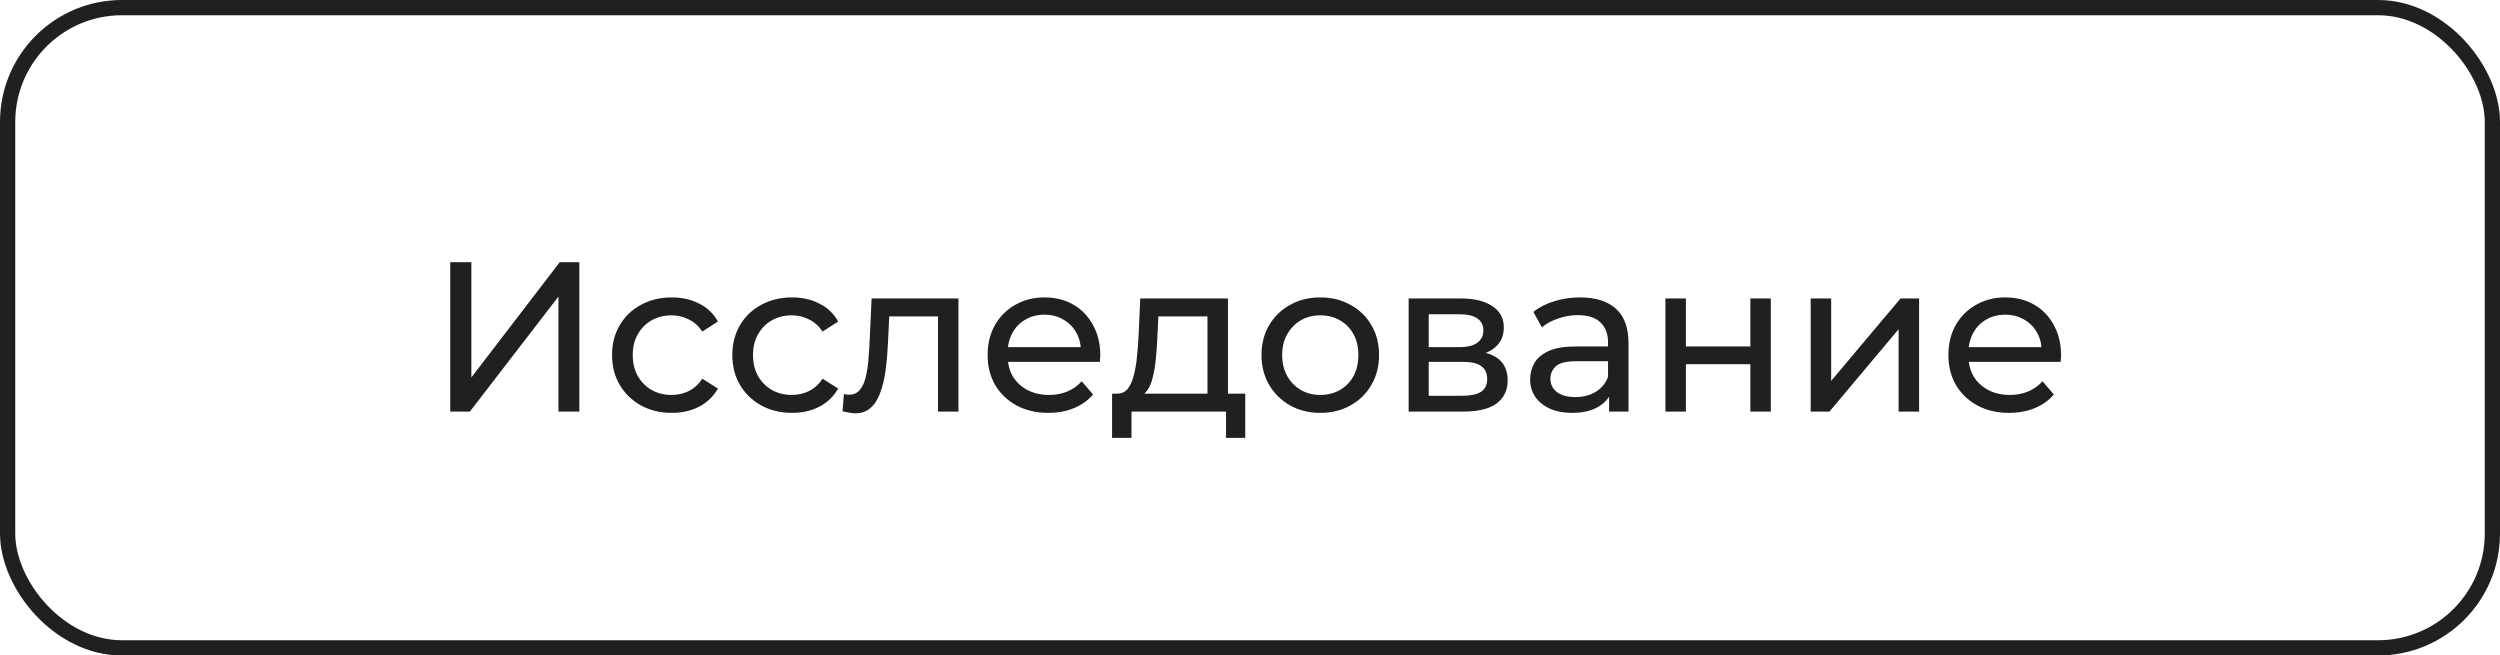
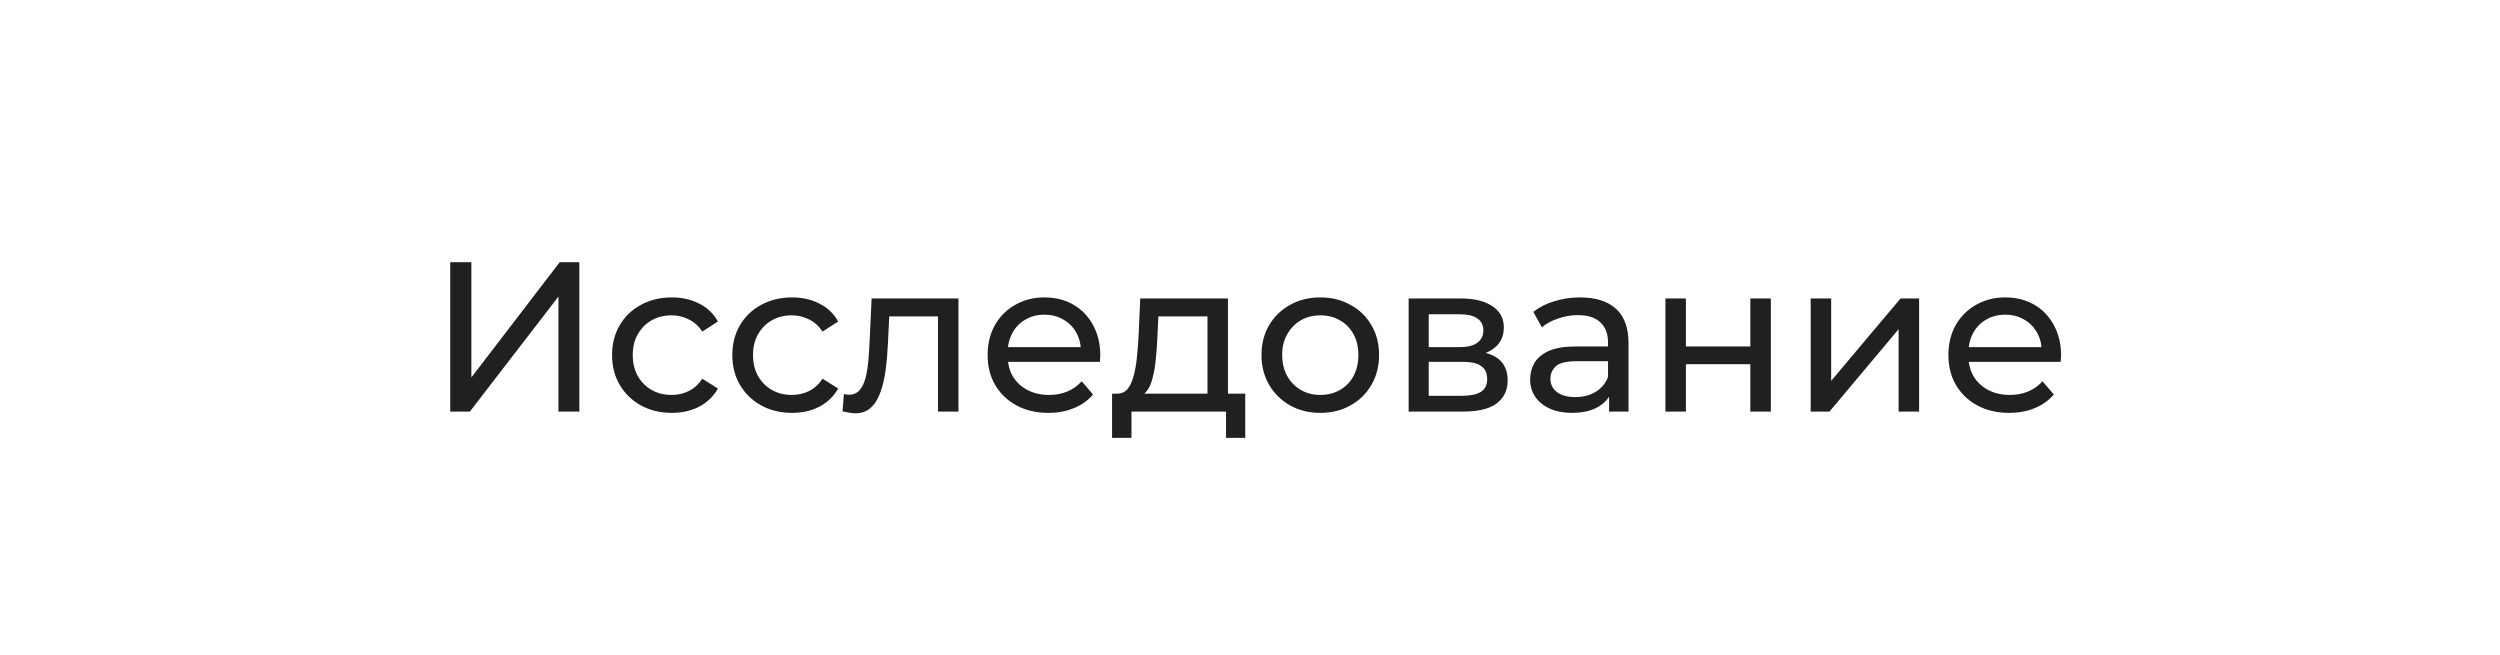
<svg xmlns="http://www.w3.org/2000/svg" width="164" height="43" viewBox="0 0 164 43" fill="none">
  <path d="M29.536 27V17.2H30.922V24.76L36.718 17.2H38.006V27H36.634V19.454L30.824 27H29.536ZM44.071 27.084C43.315 27.084 42.639 26.921 42.041 26.594C41.453 26.267 40.991 25.819 40.655 25.25C40.319 24.681 40.151 24.027 40.151 23.29C40.151 22.553 40.319 21.899 40.655 21.33C40.991 20.761 41.453 20.317 42.041 20C42.639 19.673 43.315 19.51 44.071 19.51C44.743 19.51 45.34 19.645 45.863 19.916C46.395 20.177 46.806 20.569 47.095 21.092L46.073 21.75C45.831 21.386 45.532 21.12 45.177 20.952C44.832 20.775 44.459 20.686 44.057 20.686C43.572 20.686 43.138 20.793 42.755 21.008C42.373 21.223 42.069 21.526 41.845 21.918C41.621 22.301 41.509 22.758 41.509 23.29C41.509 23.822 41.621 24.284 41.845 24.676C42.069 25.068 42.373 25.371 42.755 25.586C43.138 25.801 43.572 25.908 44.057 25.908C44.459 25.908 44.832 25.824 45.177 25.656C45.532 25.479 45.831 25.208 46.073 24.844L47.095 25.488C46.806 26.001 46.395 26.398 45.863 26.678C45.34 26.949 44.743 27.084 44.071 27.084ZM51.96 27.084C51.204 27.084 50.527 26.921 49.93 26.594C49.342 26.267 48.88 25.819 48.544 25.25C48.208 24.681 48.04 24.027 48.04 23.29C48.04 22.553 48.208 21.899 48.544 21.33C48.88 20.761 49.342 20.317 49.93 20C50.527 19.673 51.204 19.51 51.96 19.51C52.632 19.51 53.229 19.645 53.752 19.916C54.284 20.177 54.694 20.569 54.984 21.092L53.962 21.75C53.719 21.386 53.42 21.12 53.066 20.952C52.721 20.775 52.347 20.686 51.946 20.686C51.461 20.686 51.026 20.793 50.644 21.008C50.261 21.223 49.958 21.526 49.734 21.918C49.51 22.301 49.398 22.758 49.398 23.29C49.398 23.822 49.51 24.284 49.734 24.676C49.958 25.068 50.261 25.371 50.644 25.586C51.026 25.801 51.461 25.908 51.946 25.908C52.347 25.908 52.721 25.824 53.066 25.656C53.42 25.479 53.719 25.208 53.962 24.844L54.984 25.488C54.694 26.001 54.284 26.398 53.752 26.678C53.229 26.949 52.632 27.084 51.96 27.084ZM55.273 26.986L55.357 25.852C55.422 25.861 55.483 25.871 55.539 25.88C55.595 25.889 55.647 25.894 55.693 25.894C55.992 25.894 56.225 25.791 56.393 25.586C56.571 25.381 56.701 25.11 56.785 24.774C56.869 24.429 56.93 24.041 56.967 23.612C57.005 23.183 57.032 22.753 57.051 22.324L57.177 19.58H62.875V27H61.531V20.364L61.853 20.756H58.045L58.353 20.35L58.255 22.408C58.227 23.061 58.176 23.673 58.101 24.242C58.026 24.811 57.91 25.311 57.751 25.74C57.602 26.169 57.392 26.505 57.121 26.748C56.86 26.991 56.519 27.112 56.099 27.112C55.978 27.112 55.847 27.098 55.707 27.07C55.577 27.051 55.432 27.023 55.273 26.986ZM68.778 27.084C67.984 27.084 67.284 26.921 66.678 26.594C66.081 26.267 65.614 25.819 65.278 25.25C64.951 24.681 64.788 24.027 64.788 23.29C64.788 22.553 64.947 21.899 65.264 21.33C65.591 20.761 66.034 20.317 66.594 20C67.163 19.673 67.802 19.51 68.512 19.51C69.231 19.51 69.865 19.669 70.416 19.986C70.966 20.303 71.396 20.751 71.704 21.33C72.021 21.899 72.18 22.567 72.18 23.332C72.18 23.388 72.175 23.453 72.166 23.528C72.166 23.603 72.161 23.673 72.152 23.738H65.838V22.772H71.452L70.906 23.108C70.915 22.632 70.817 22.207 70.612 21.834C70.406 21.461 70.122 21.171 69.758 20.966C69.403 20.751 68.988 20.644 68.512 20.644C68.045 20.644 67.63 20.751 67.266 20.966C66.902 21.171 66.617 21.465 66.412 21.848C66.207 22.221 66.104 22.651 66.104 23.136V23.36C66.104 23.855 66.216 24.298 66.44 24.69C66.673 25.073 66.995 25.371 67.406 25.586C67.817 25.801 68.288 25.908 68.82 25.908C69.258 25.908 69.655 25.833 70.01 25.684C70.374 25.535 70.691 25.311 70.962 25.012L71.704 25.88C71.368 26.272 70.948 26.571 70.444 26.776C69.949 26.981 69.394 27.084 68.778 27.084ZM79.21 26.37V20.756H75.99L75.92 22.184C75.901 22.651 75.868 23.103 75.822 23.542C75.784 23.971 75.719 24.368 75.626 24.732C75.542 25.096 75.416 25.395 75.248 25.628C75.08 25.861 74.856 26.006 74.576 26.062L73.246 25.824C73.535 25.833 73.769 25.74 73.946 25.544C74.123 25.339 74.258 25.059 74.352 24.704C74.454 24.349 74.529 23.948 74.576 23.5C74.623 23.043 74.66 22.571 74.688 22.086L74.8 19.58H80.554V26.37H79.21ZM72.952 28.722V25.824H81.688V28.722H80.428V27H74.226V28.722H72.952ZM86.617 27.084C85.87 27.084 85.207 26.921 84.629 26.594C84.05 26.267 83.593 25.819 83.257 25.25C82.921 24.671 82.753 24.018 82.753 23.29C82.753 22.553 82.921 21.899 83.257 21.33C83.593 20.761 84.05 20.317 84.629 20C85.207 19.673 85.87 19.51 86.617 19.51C87.354 19.51 88.012 19.673 88.591 20C89.179 20.317 89.636 20.761 89.963 21.33C90.299 21.89 90.467 22.543 90.467 23.29C90.467 24.027 90.299 24.681 89.963 25.25C89.636 25.819 89.179 26.267 88.591 26.594C88.012 26.921 87.354 27.084 86.617 27.084ZM86.617 25.908C87.093 25.908 87.517 25.801 87.891 25.586C88.273 25.371 88.572 25.068 88.787 24.676C89.001 24.275 89.109 23.813 89.109 23.29C89.109 22.758 89.001 22.301 88.787 21.918C88.572 21.526 88.273 21.223 87.891 21.008C87.517 20.793 87.093 20.686 86.617 20.686C86.141 20.686 85.716 20.793 85.343 21.008C84.969 21.223 84.671 21.526 84.447 21.918C84.223 22.301 84.111 22.758 84.111 23.29C84.111 23.813 84.223 24.275 84.447 24.676C84.671 25.068 84.969 25.371 85.343 25.586C85.716 25.801 86.141 25.908 86.617 25.908ZM92.407 27V19.58H95.852C96.719 19.58 97.401 19.748 97.895 20.084C98.4 20.411 98.651 20.877 98.651 21.484C98.651 22.091 98.413 22.562 97.938 22.898C97.471 23.225 96.85 23.388 96.076 23.388L96.285 23.024C97.172 23.024 97.83 23.187 98.26 23.514C98.689 23.841 98.903 24.321 98.903 24.956C98.903 25.6 98.661 26.104 98.175 26.468C97.7 26.823 96.967 27 95.978 27H92.407ZM93.724 25.964H95.879C96.439 25.964 96.859 25.88 97.139 25.712C97.419 25.535 97.559 25.255 97.559 24.872C97.559 24.48 97.429 24.195 97.168 24.018C96.915 23.831 96.514 23.738 95.963 23.738H93.724V25.964ZM93.724 22.772H95.74C96.253 22.772 96.64 22.679 96.901 22.492C97.172 22.296 97.308 22.025 97.308 21.68C97.308 21.325 97.172 21.059 96.901 20.882C96.64 20.705 96.253 20.616 95.74 20.616H93.724V22.772ZM105.557 27V25.432L105.487 25.138V22.464C105.487 21.895 105.319 21.456 104.983 21.148C104.656 20.831 104.162 20.672 103.499 20.672C103.06 20.672 102.631 20.747 102.211 20.896C101.791 21.036 101.436 21.227 101.147 21.47L100.587 20.462C100.97 20.154 101.427 19.921 101.959 19.762C102.5 19.594 103.065 19.51 103.653 19.51C104.67 19.51 105.454 19.757 106.005 20.252C106.556 20.747 106.831 21.503 106.831 22.52V27H105.557ZM103.121 27.084C102.57 27.084 102.085 26.991 101.665 26.804C101.254 26.617 100.937 26.361 100.713 26.034C100.489 25.698 100.377 25.32 100.377 24.9C100.377 24.499 100.47 24.135 100.657 23.808C100.853 23.481 101.166 23.22 101.595 23.024C102.034 22.828 102.622 22.73 103.359 22.73H105.711V23.696H103.415C102.743 23.696 102.29 23.808 102.057 24.032C101.824 24.256 101.707 24.527 101.707 24.844C101.707 25.208 101.852 25.502 102.141 25.726C102.43 25.941 102.832 26.048 103.345 26.048C103.849 26.048 104.288 25.936 104.661 25.712C105.044 25.488 105.319 25.161 105.487 24.732L105.753 25.656C105.576 26.095 105.263 26.445 104.815 26.706C104.367 26.958 103.802 27.084 103.121 27.084ZM109.251 27V19.58H110.595V22.73H114.823V19.58H116.167V27H114.823V23.892H110.595V27H109.251ZM118.781 27V19.58H120.125V24.984L124.675 19.58H125.893V27H124.549V21.596L120.013 27H118.781ZM131.805 27.084C131.012 27.084 130.312 26.921 129.705 26.594C129.108 26.267 128.641 25.819 128.305 25.25C127.979 24.681 127.815 24.027 127.815 23.29C127.815 22.553 127.974 21.899 128.291 21.33C128.618 20.761 129.061 20.317 129.621 20C130.191 19.673 130.83 19.51 131.539 19.51C132.258 19.51 132.893 19.669 133.443 19.986C133.994 20.303 134.423 20.751 134.731 21.33C135.049 21.899 135.207 22.567 135.207 23.332C135.207 23.388 135.203 23.453 135.193 23.528C135.193 23.603 135.189 23.673 135.179 23.738H128.865V22.772H134.479L133.933 23.108C133.943 22.632 133.845 22.207 133.639 21.834C133.434 21.461 133.149 21.171 132.785 20.966C132.431 20.751 132.015 20.644 131.539 20.644C131.073 20.644 130.657 20.751 130.293 20.966C129.929 21.171 129.645 21.465 129.439 21.848C129.234 22.221 129.131 22.651 129.131 23.136V23.36C129.131 23.855 129.243 24.298 129.467 24.69C129.701 25.073 130.023 25.371 130.433 25.586C130.844 25.801 131.315 25.908 131.847 25.908C132.286 25.908 132.683 25.833 133.037 25.684C133.401 25.535 133.719 25.311 133.989 25.012L134.731 25.88C134.395 26.272 133.975 26.571 133.471 26.776C132.977 26.981 132.421 27.084 131.805 27.084Z" fill="#202020" />
-   <rect x="0.5" y="0.5" width="163" height="42" rx="7.5" stroke="#202020" />
</svg>